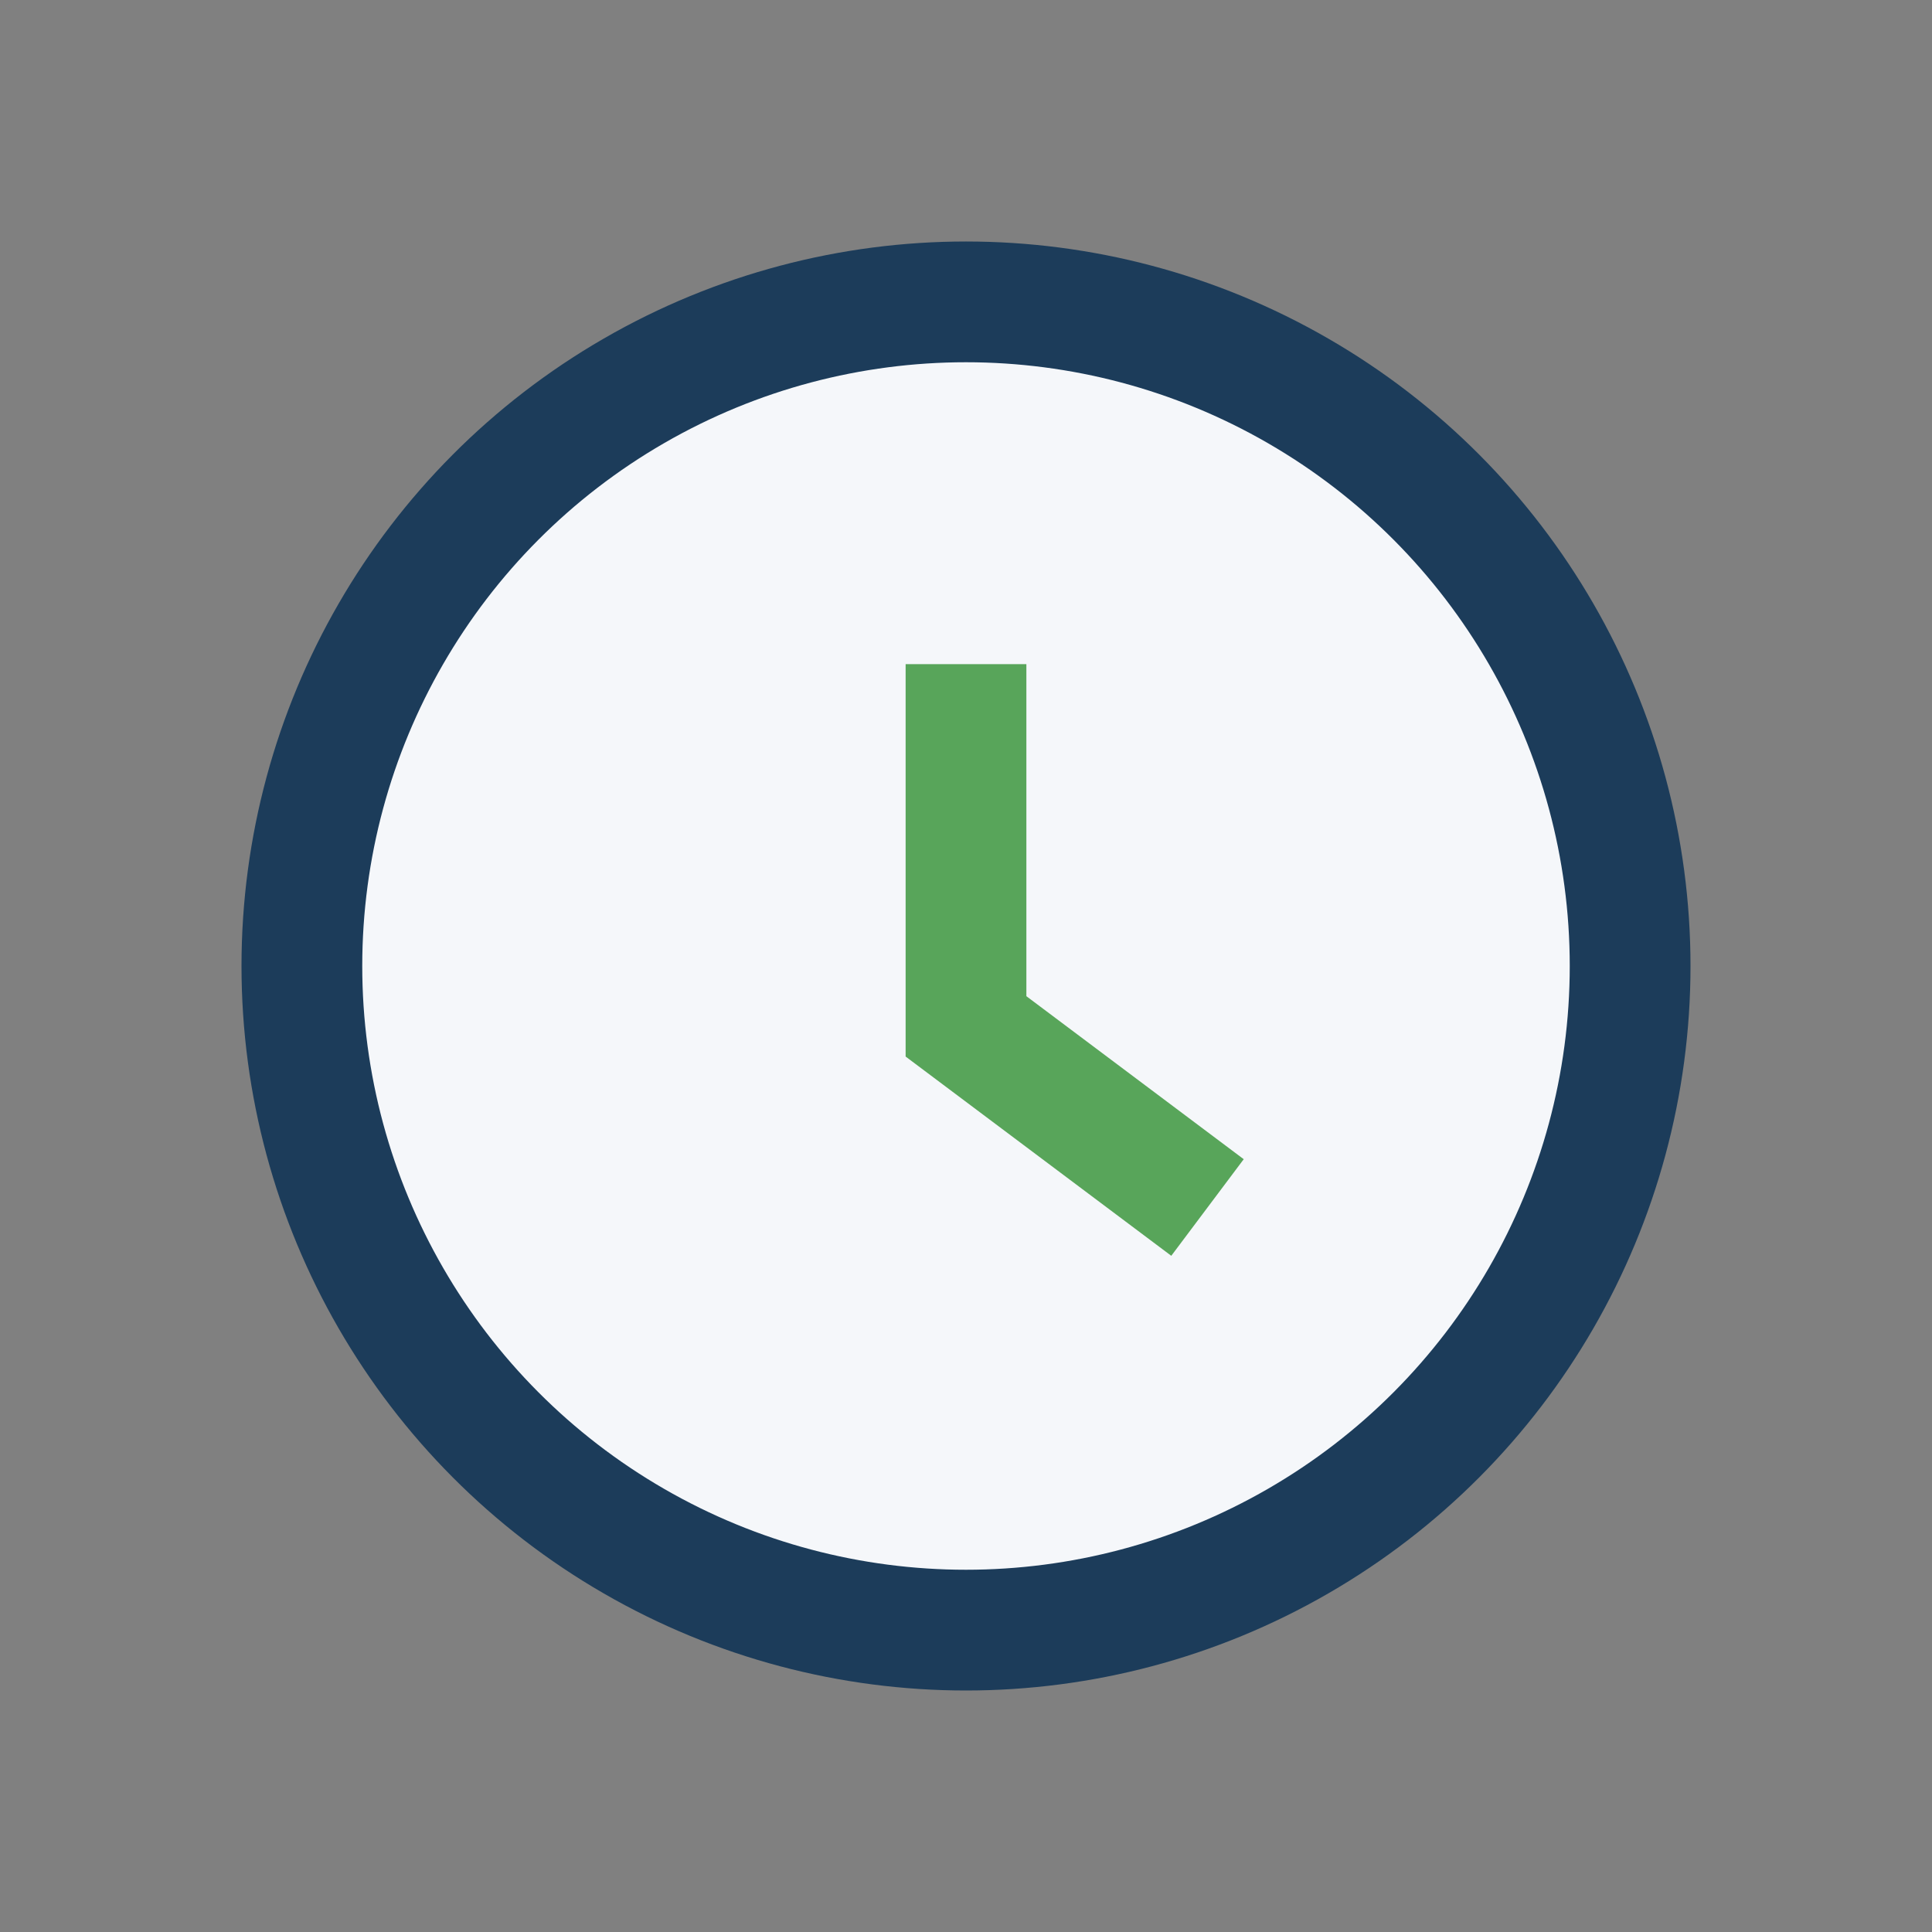
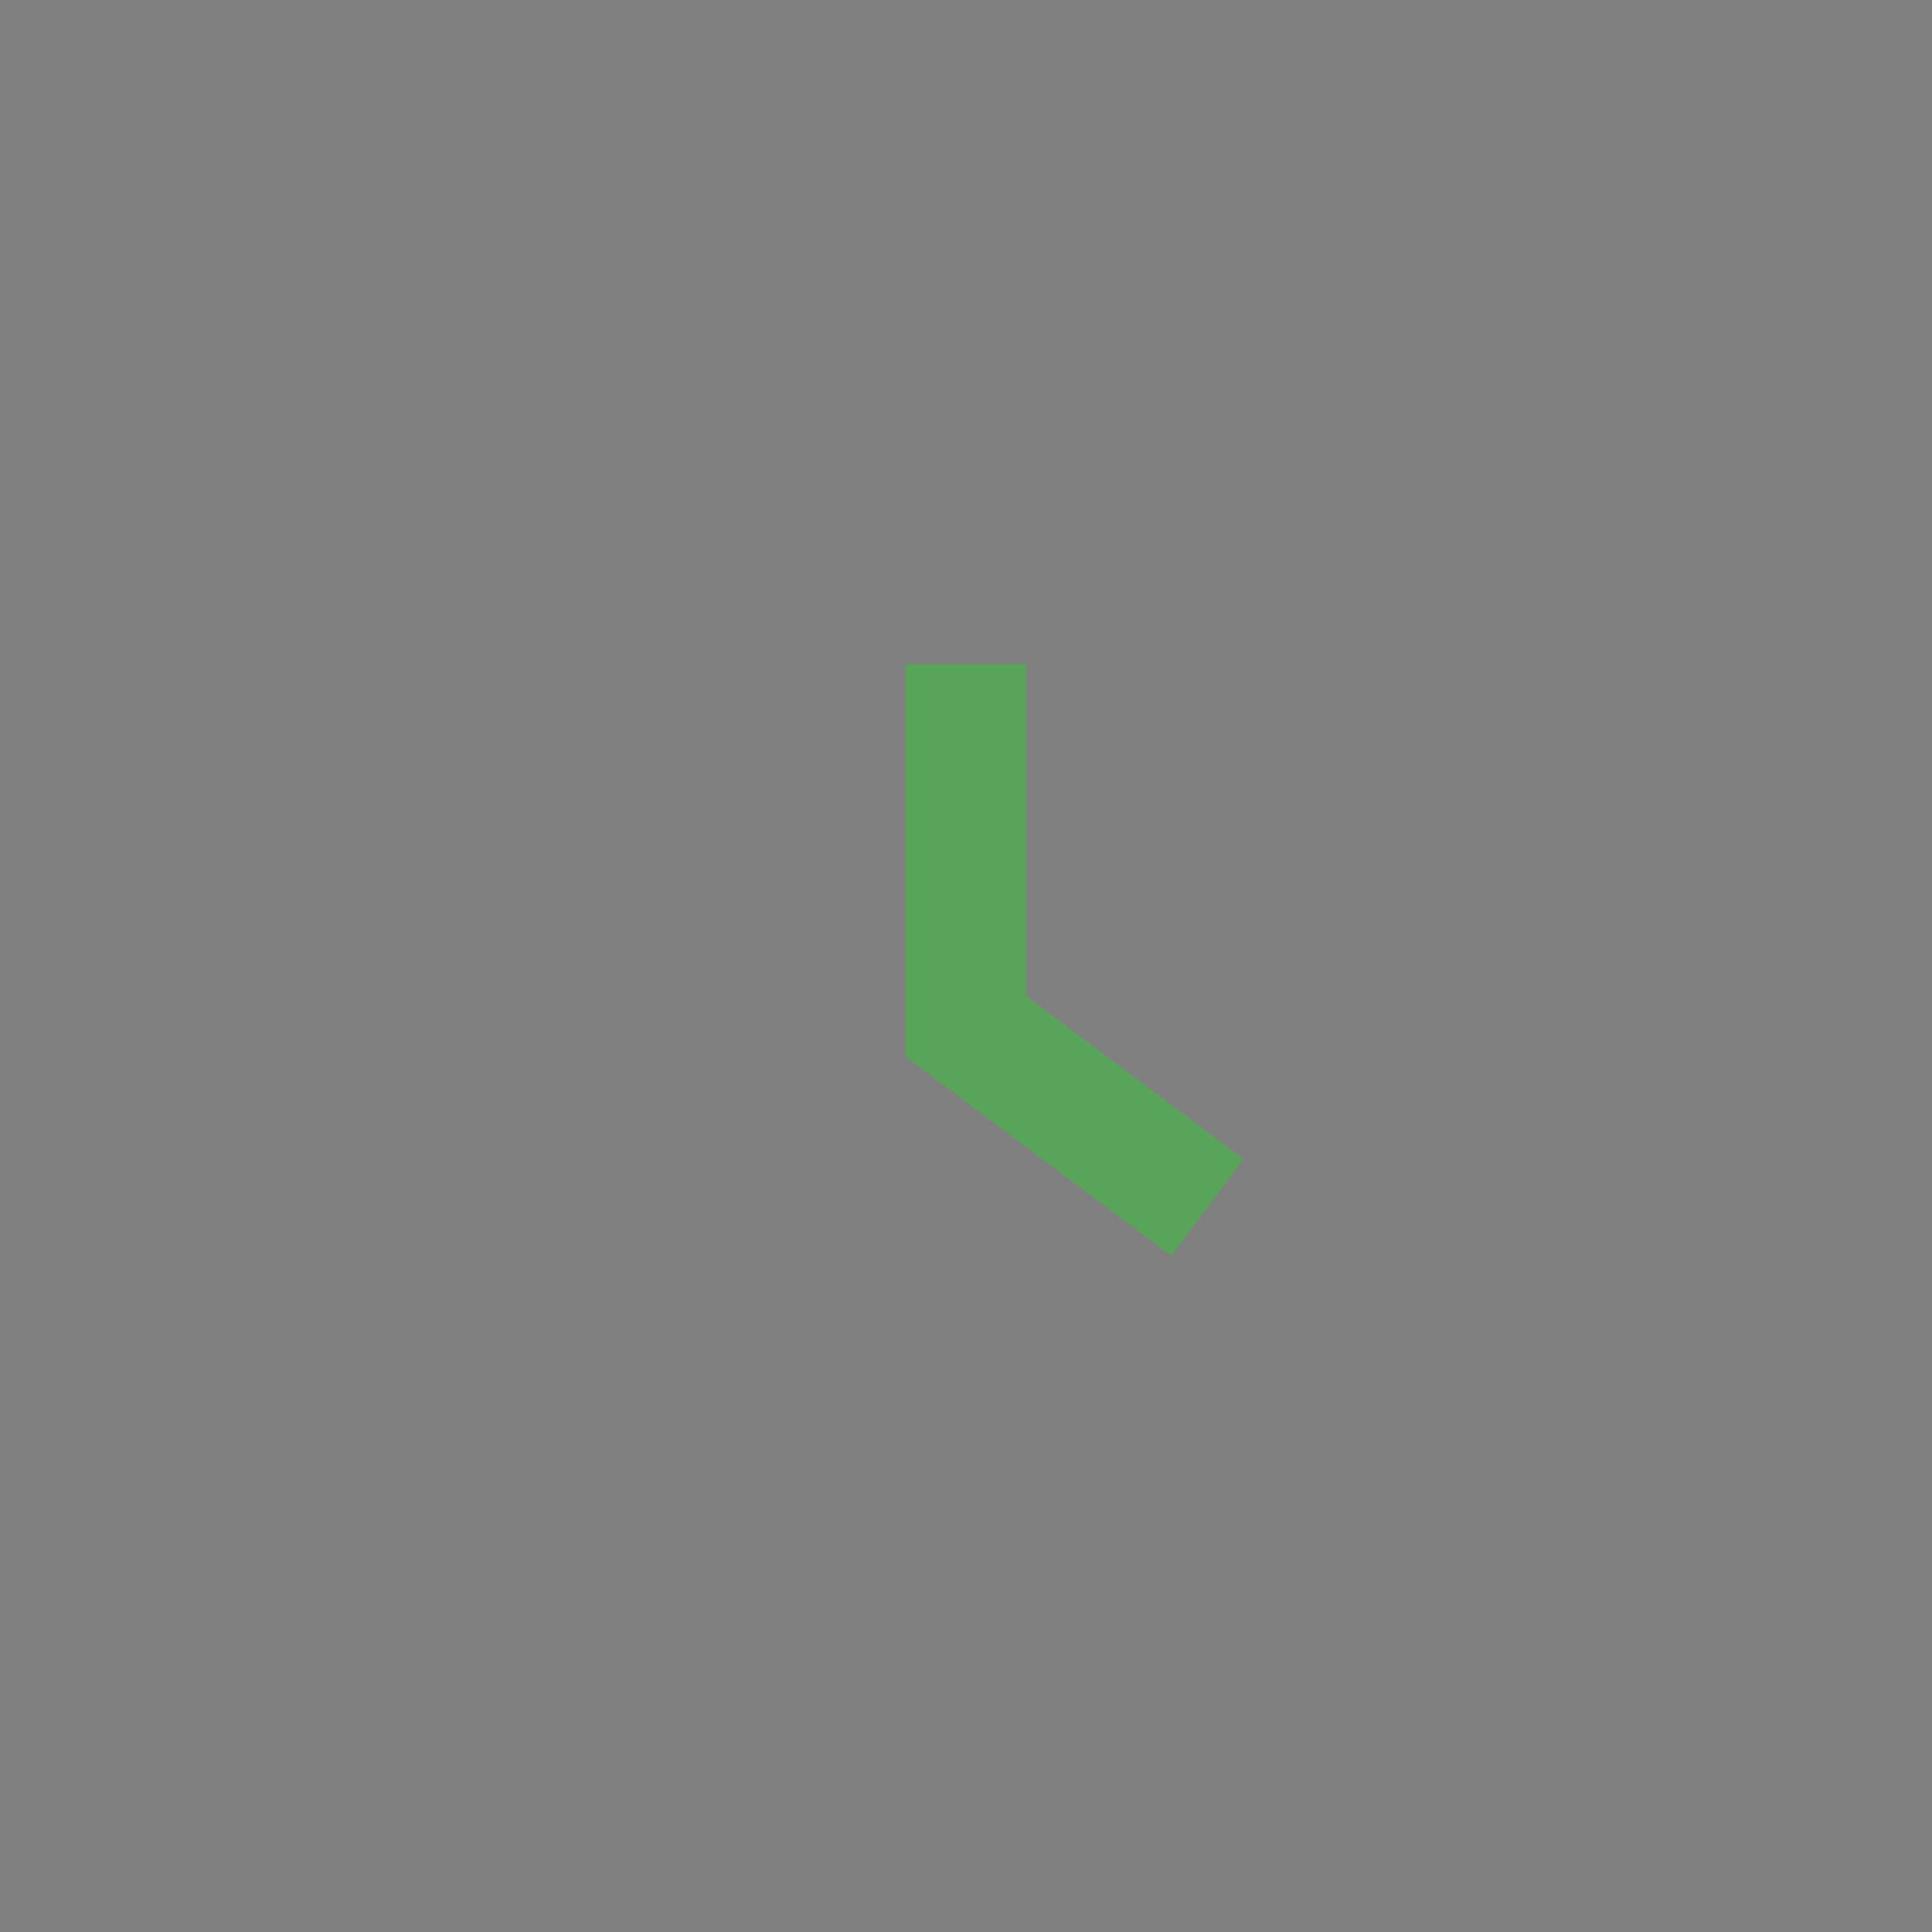
<svg xmlns="http://www.w3.org/2000/svg" width="32" height="32" viewBox="0 0 32 32">
  <rect x="0" y="0" width="32" height="32" fill="#808080" stroke="none" />
-   <circle cx="16" cy="16" r="11" fill="#F5F7FA" stroke="#1C3C5A" stroke-width="2" />
  <path d="M16 11v6l4 3" stroke="#58A55A" stroke-width="2" fill="none" />
</svg>